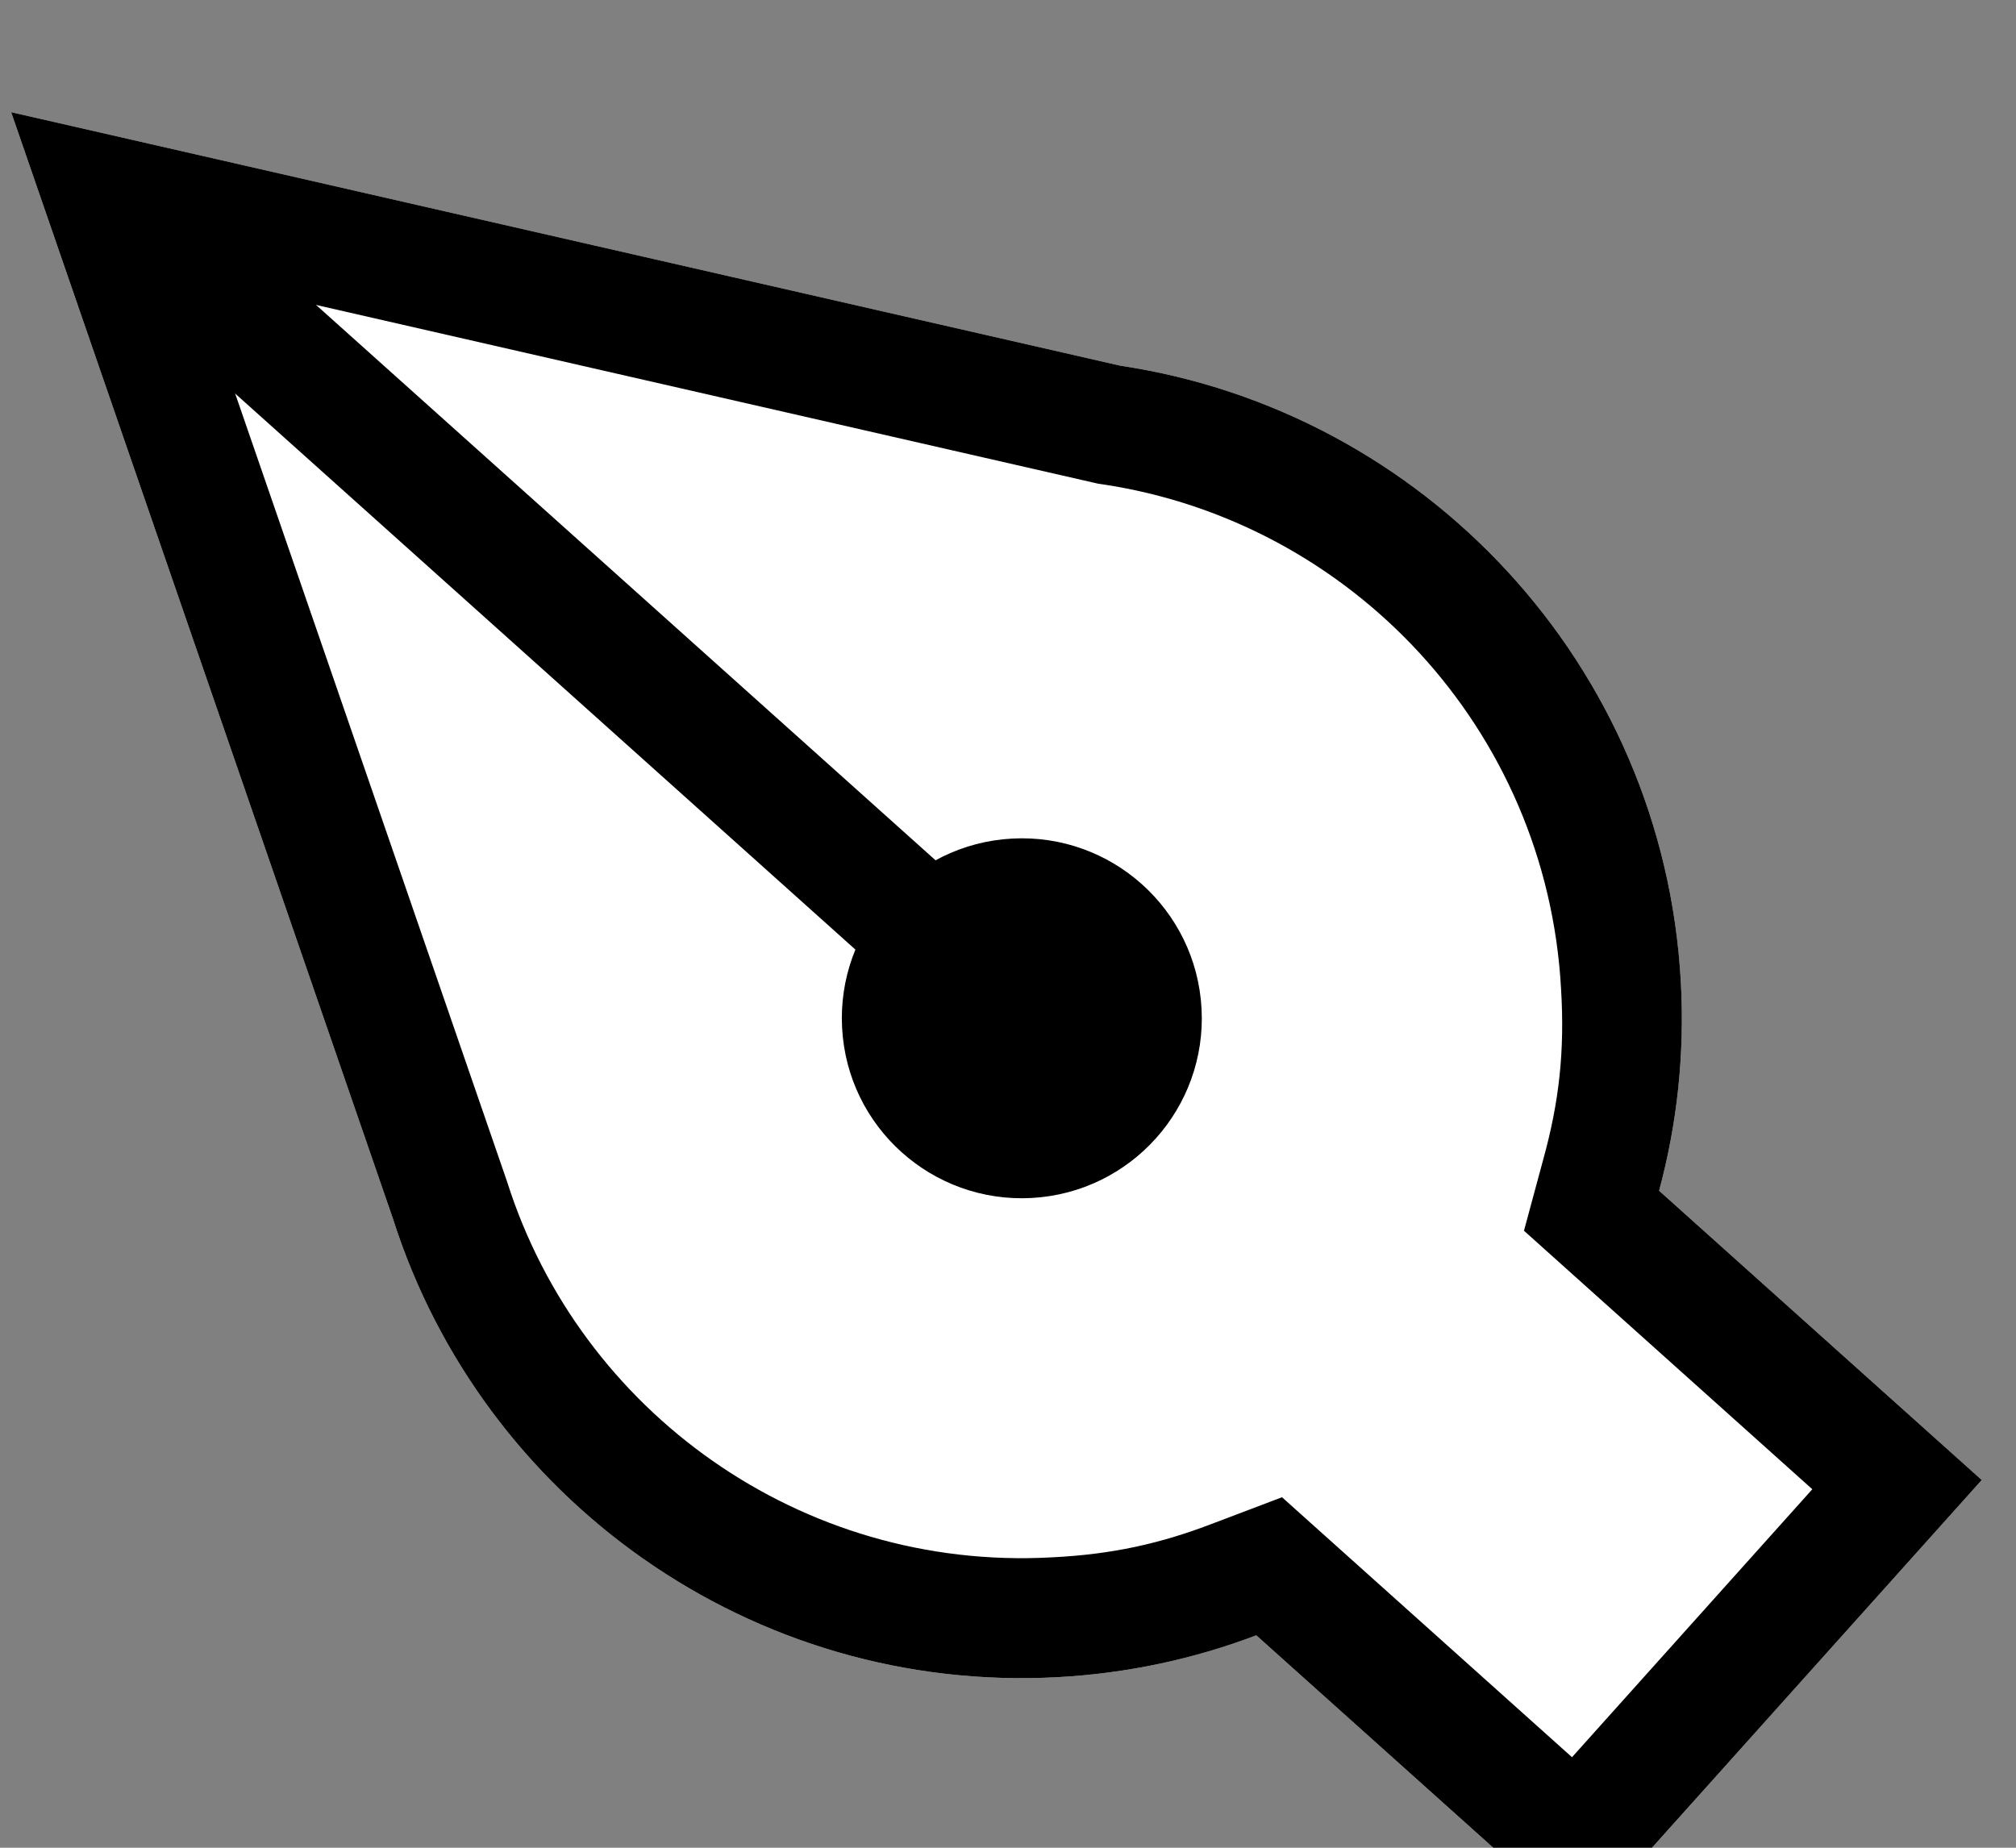
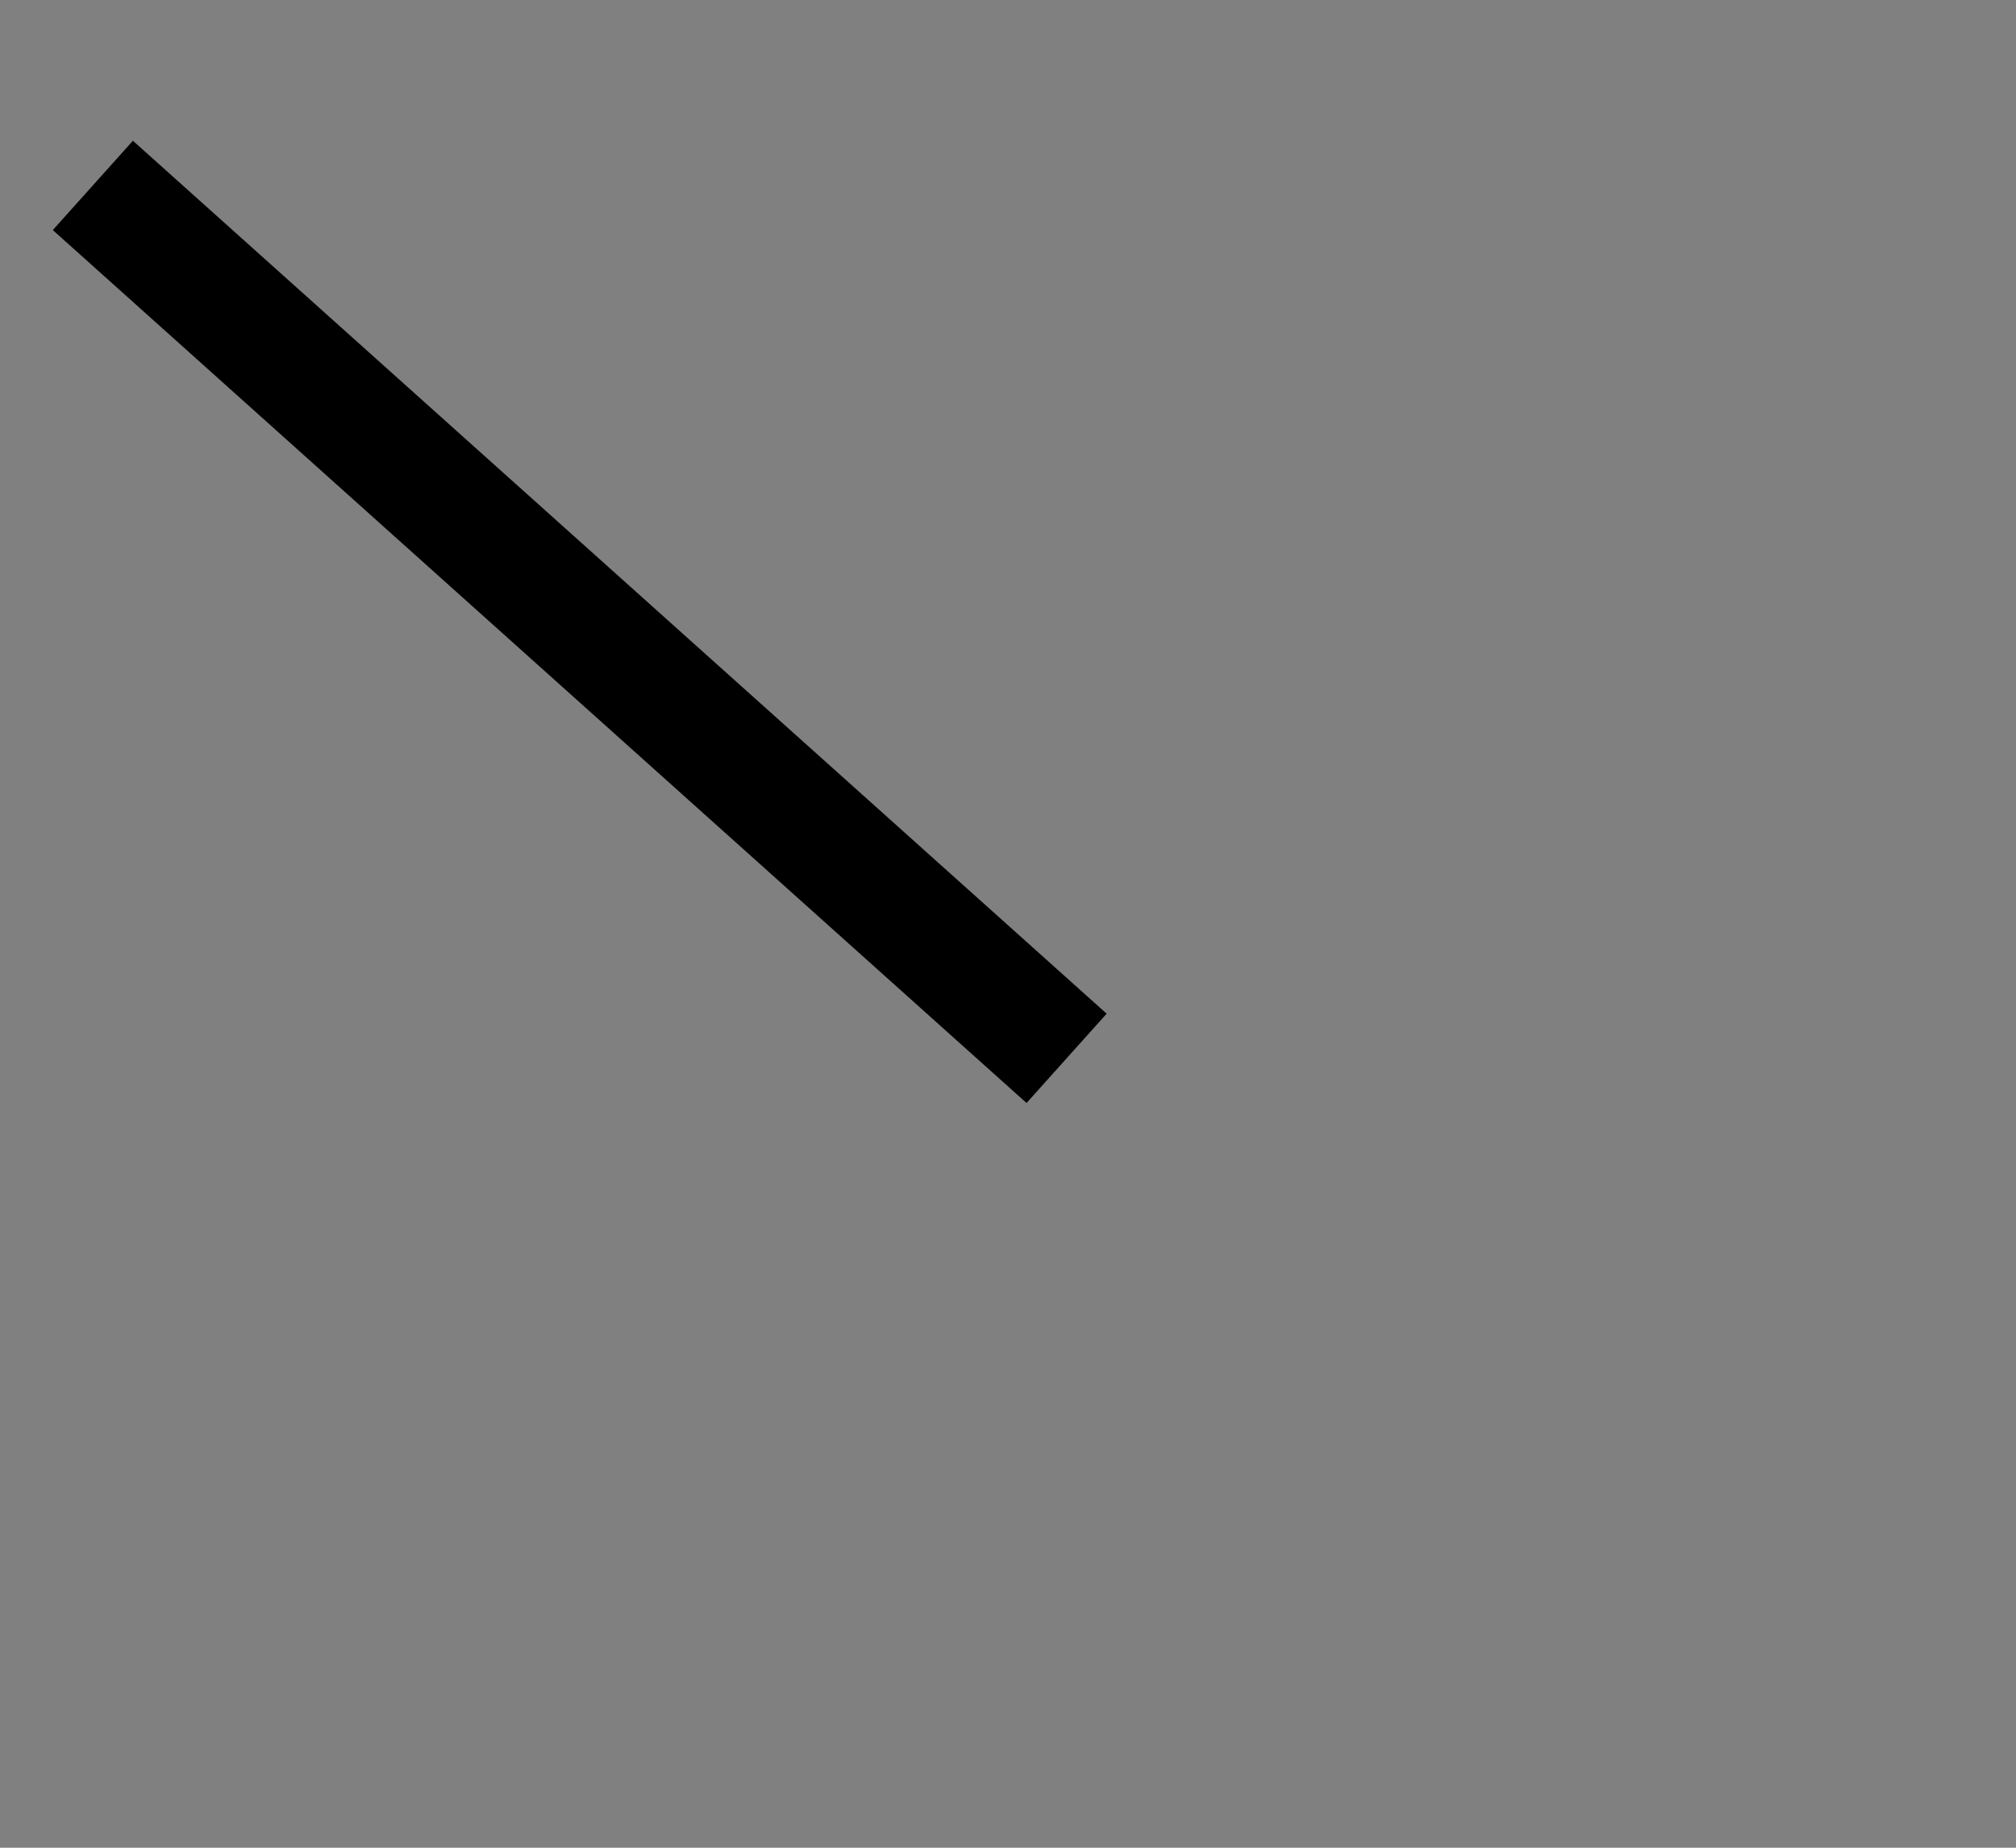
<svg xmlns="http://www.w3.org/2000/svg" width="84" height="77" viewBox="0 0 84 77" fill="none">
  <rect x="0" y="0" width="84" height="77" fill="#808080" stroke="none" />
-   <path d="M46.684 15.24C59.317 17.134 69.313 27.683 70.036 40.938C70.2 43.945 69.874 46.865 69.129 49.621L82.573 61.676L65.885 80.288L52.345 68.148C49.761 69.129 46.983 69.734 44.076 69.892C31.299 70.588 20.085 62.447 16.376 50.796L0.465 4.675L46.684 15.24Z" fill="white" />
-   <path d="M75.513 62.061L65.791 53.344L63.499 51.288L64.302 48.316C64.962 45.933 65.202 43.804 65.044 41.211C64.453 30.371 56.277 21.733 45.943 20.184L45.755 20.156L45.57 20.114L8.127 11.555L21.102 49.165L21.122 49.222L21.14 49.279C24.175 58.813 33.357 65.469 43.803 64.9C46.313 64.779 48.338 64.336 50.571 63.474L53.417 62.394L55.683 64.426L65.5 73.228L75.513 62.061ZM46.684 15.24C59.317 17.134 69.313 27.683 70.036 40.938C70.2 43.945 69.874 46.865 69.129 49.621L78.851 58.339L82.573 61.676L79.236 65.398L69.222 76.566L65.885 80.288L62.163 76.95L52.345 68.148C49.761 69.129 46.983 69.734 44.076 69.892C31.299 70.588 20.085 62.447 16.376 50.796L2.386 10.242L0.465 4.675L6.206 5.987L46.684 15.24Z" fill="black" />
  <path d="M4.061 11.256L2.2 9.588L5.538 5.865L7.399 7.534L44.249 40.574L46.11 42.243L42.773 45.965L40.911 44.297L4.061 11.256Z" fill="black" />
-   <path d="M42.984 49.923C47.12 49.697 50.29 46.162 50.064 42.026C49.839 37.891 46.304 34.721 42.168 34.946C38.032 35.172 34.862 38.707 35.088 42.843C35.313 46.978 38.849 50.148 42.984 49.923Z" fill="black" />
</svg>